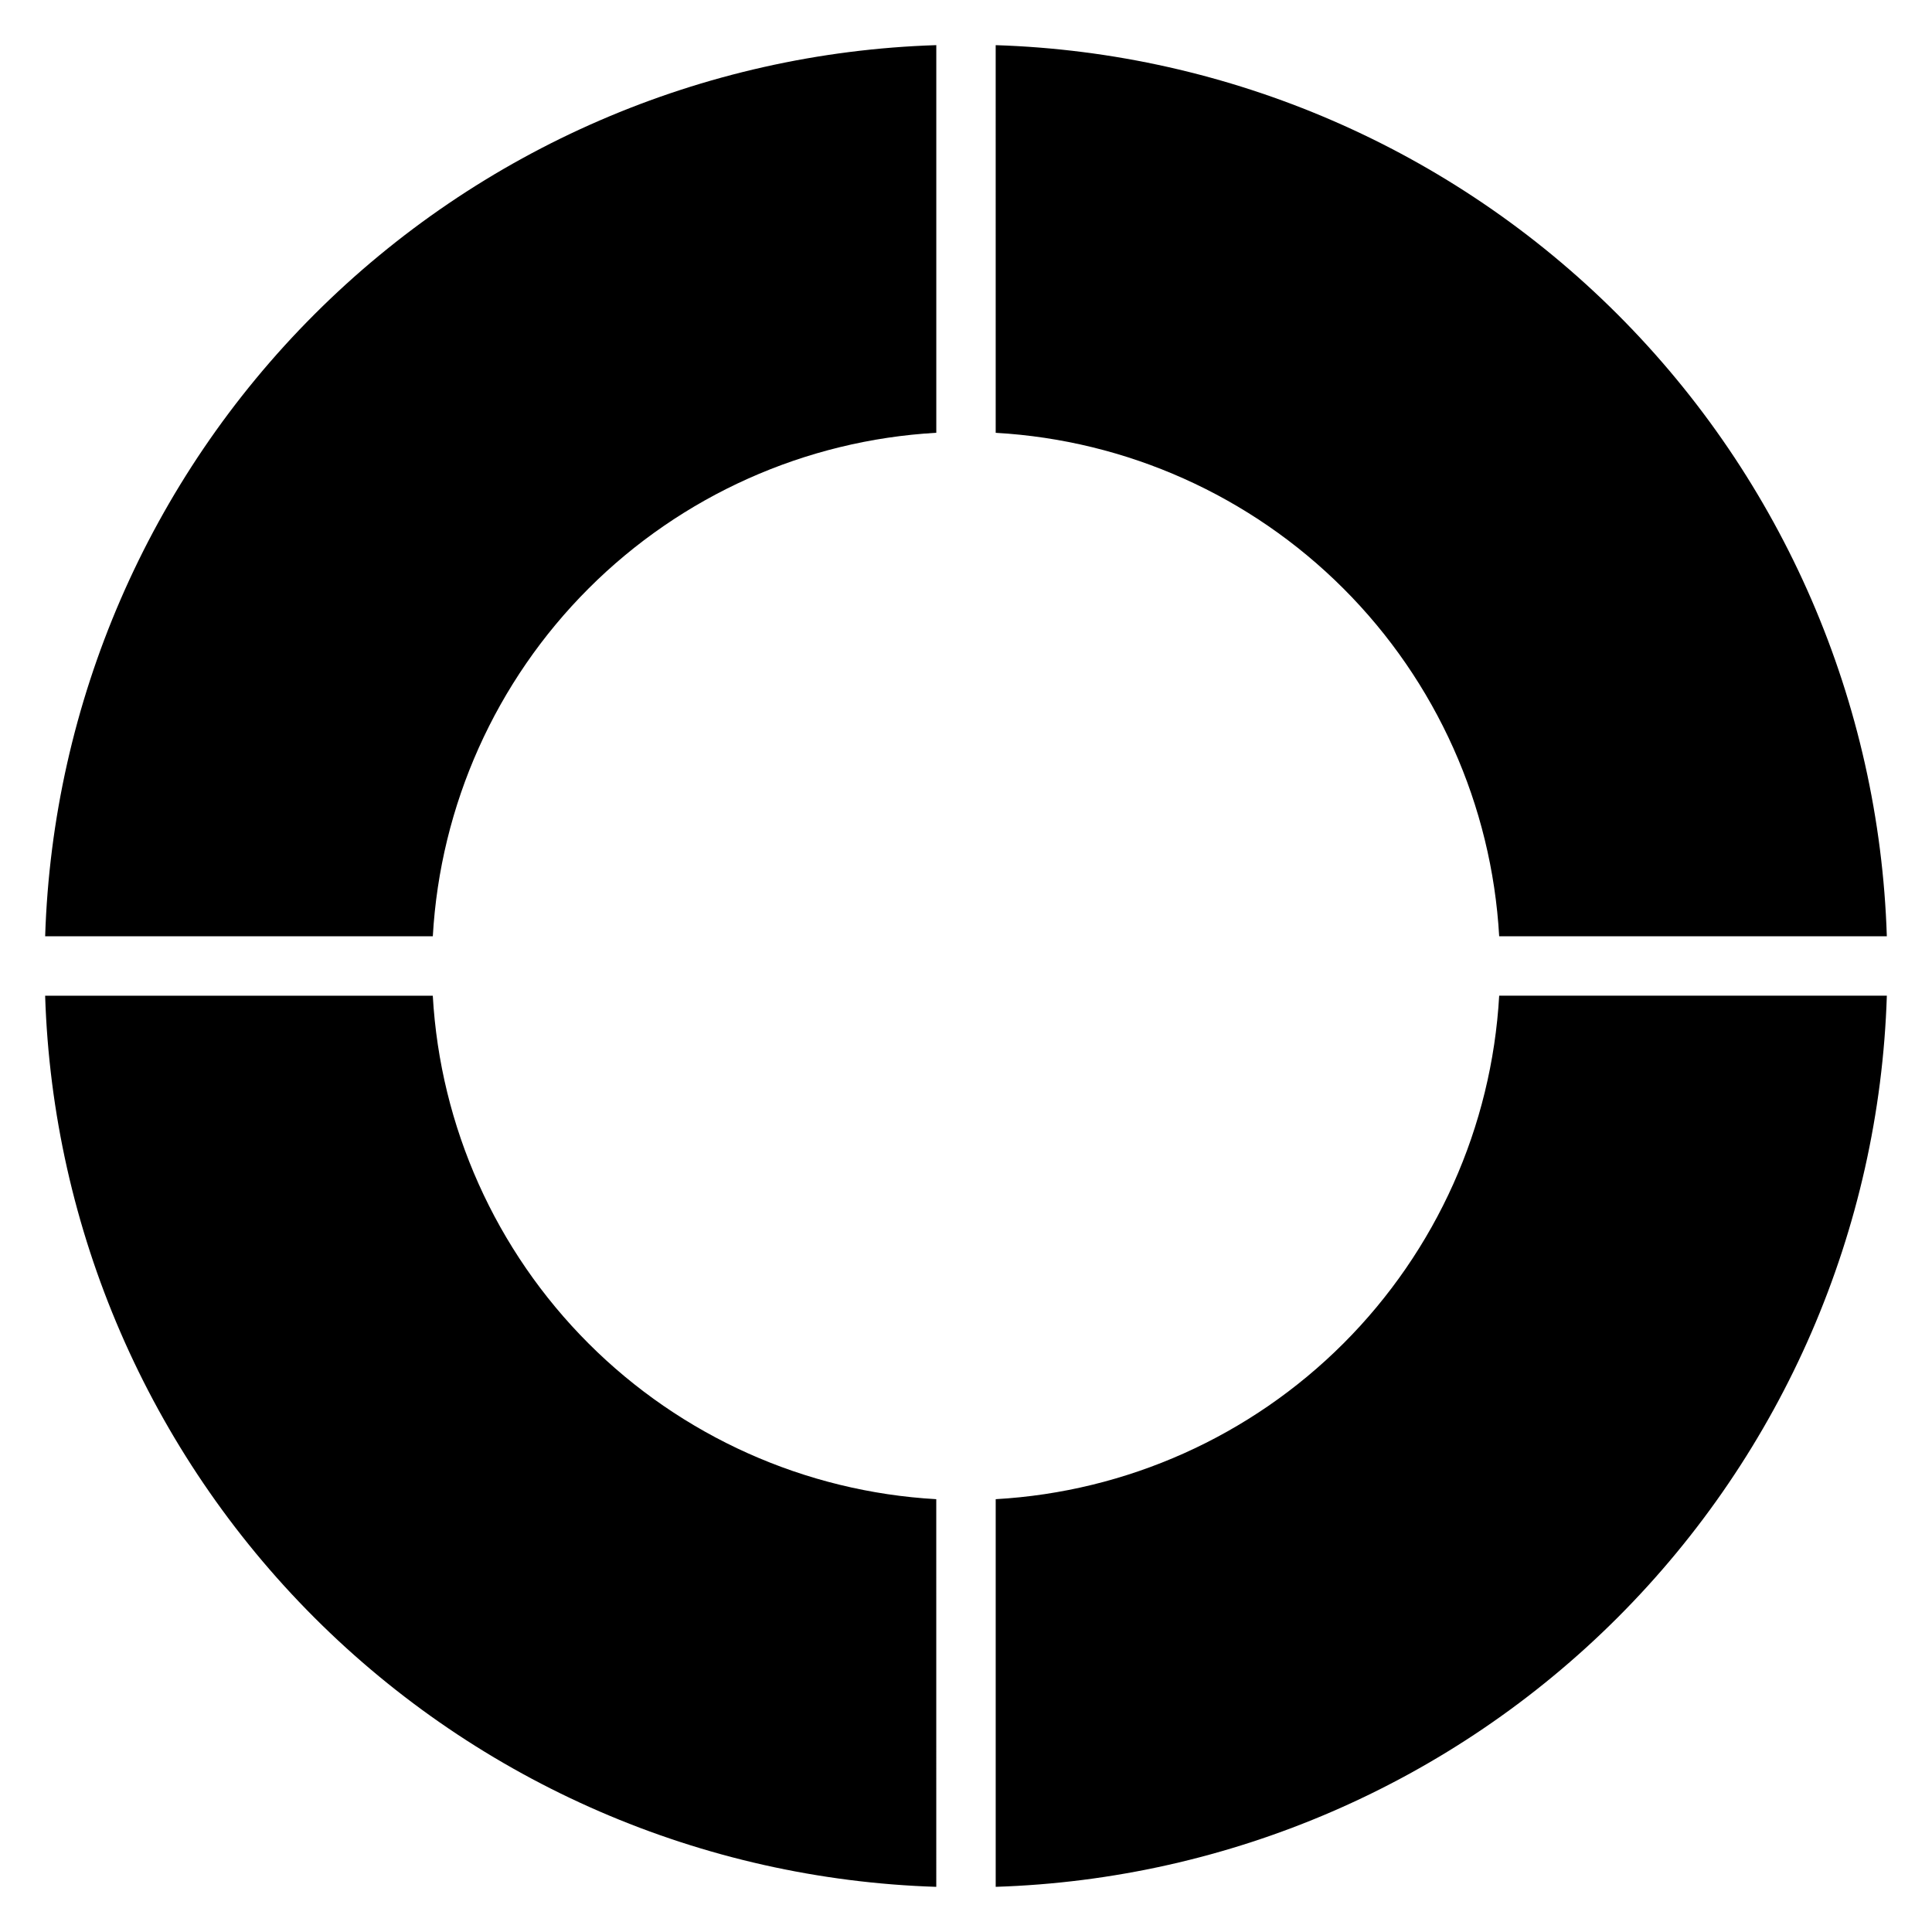
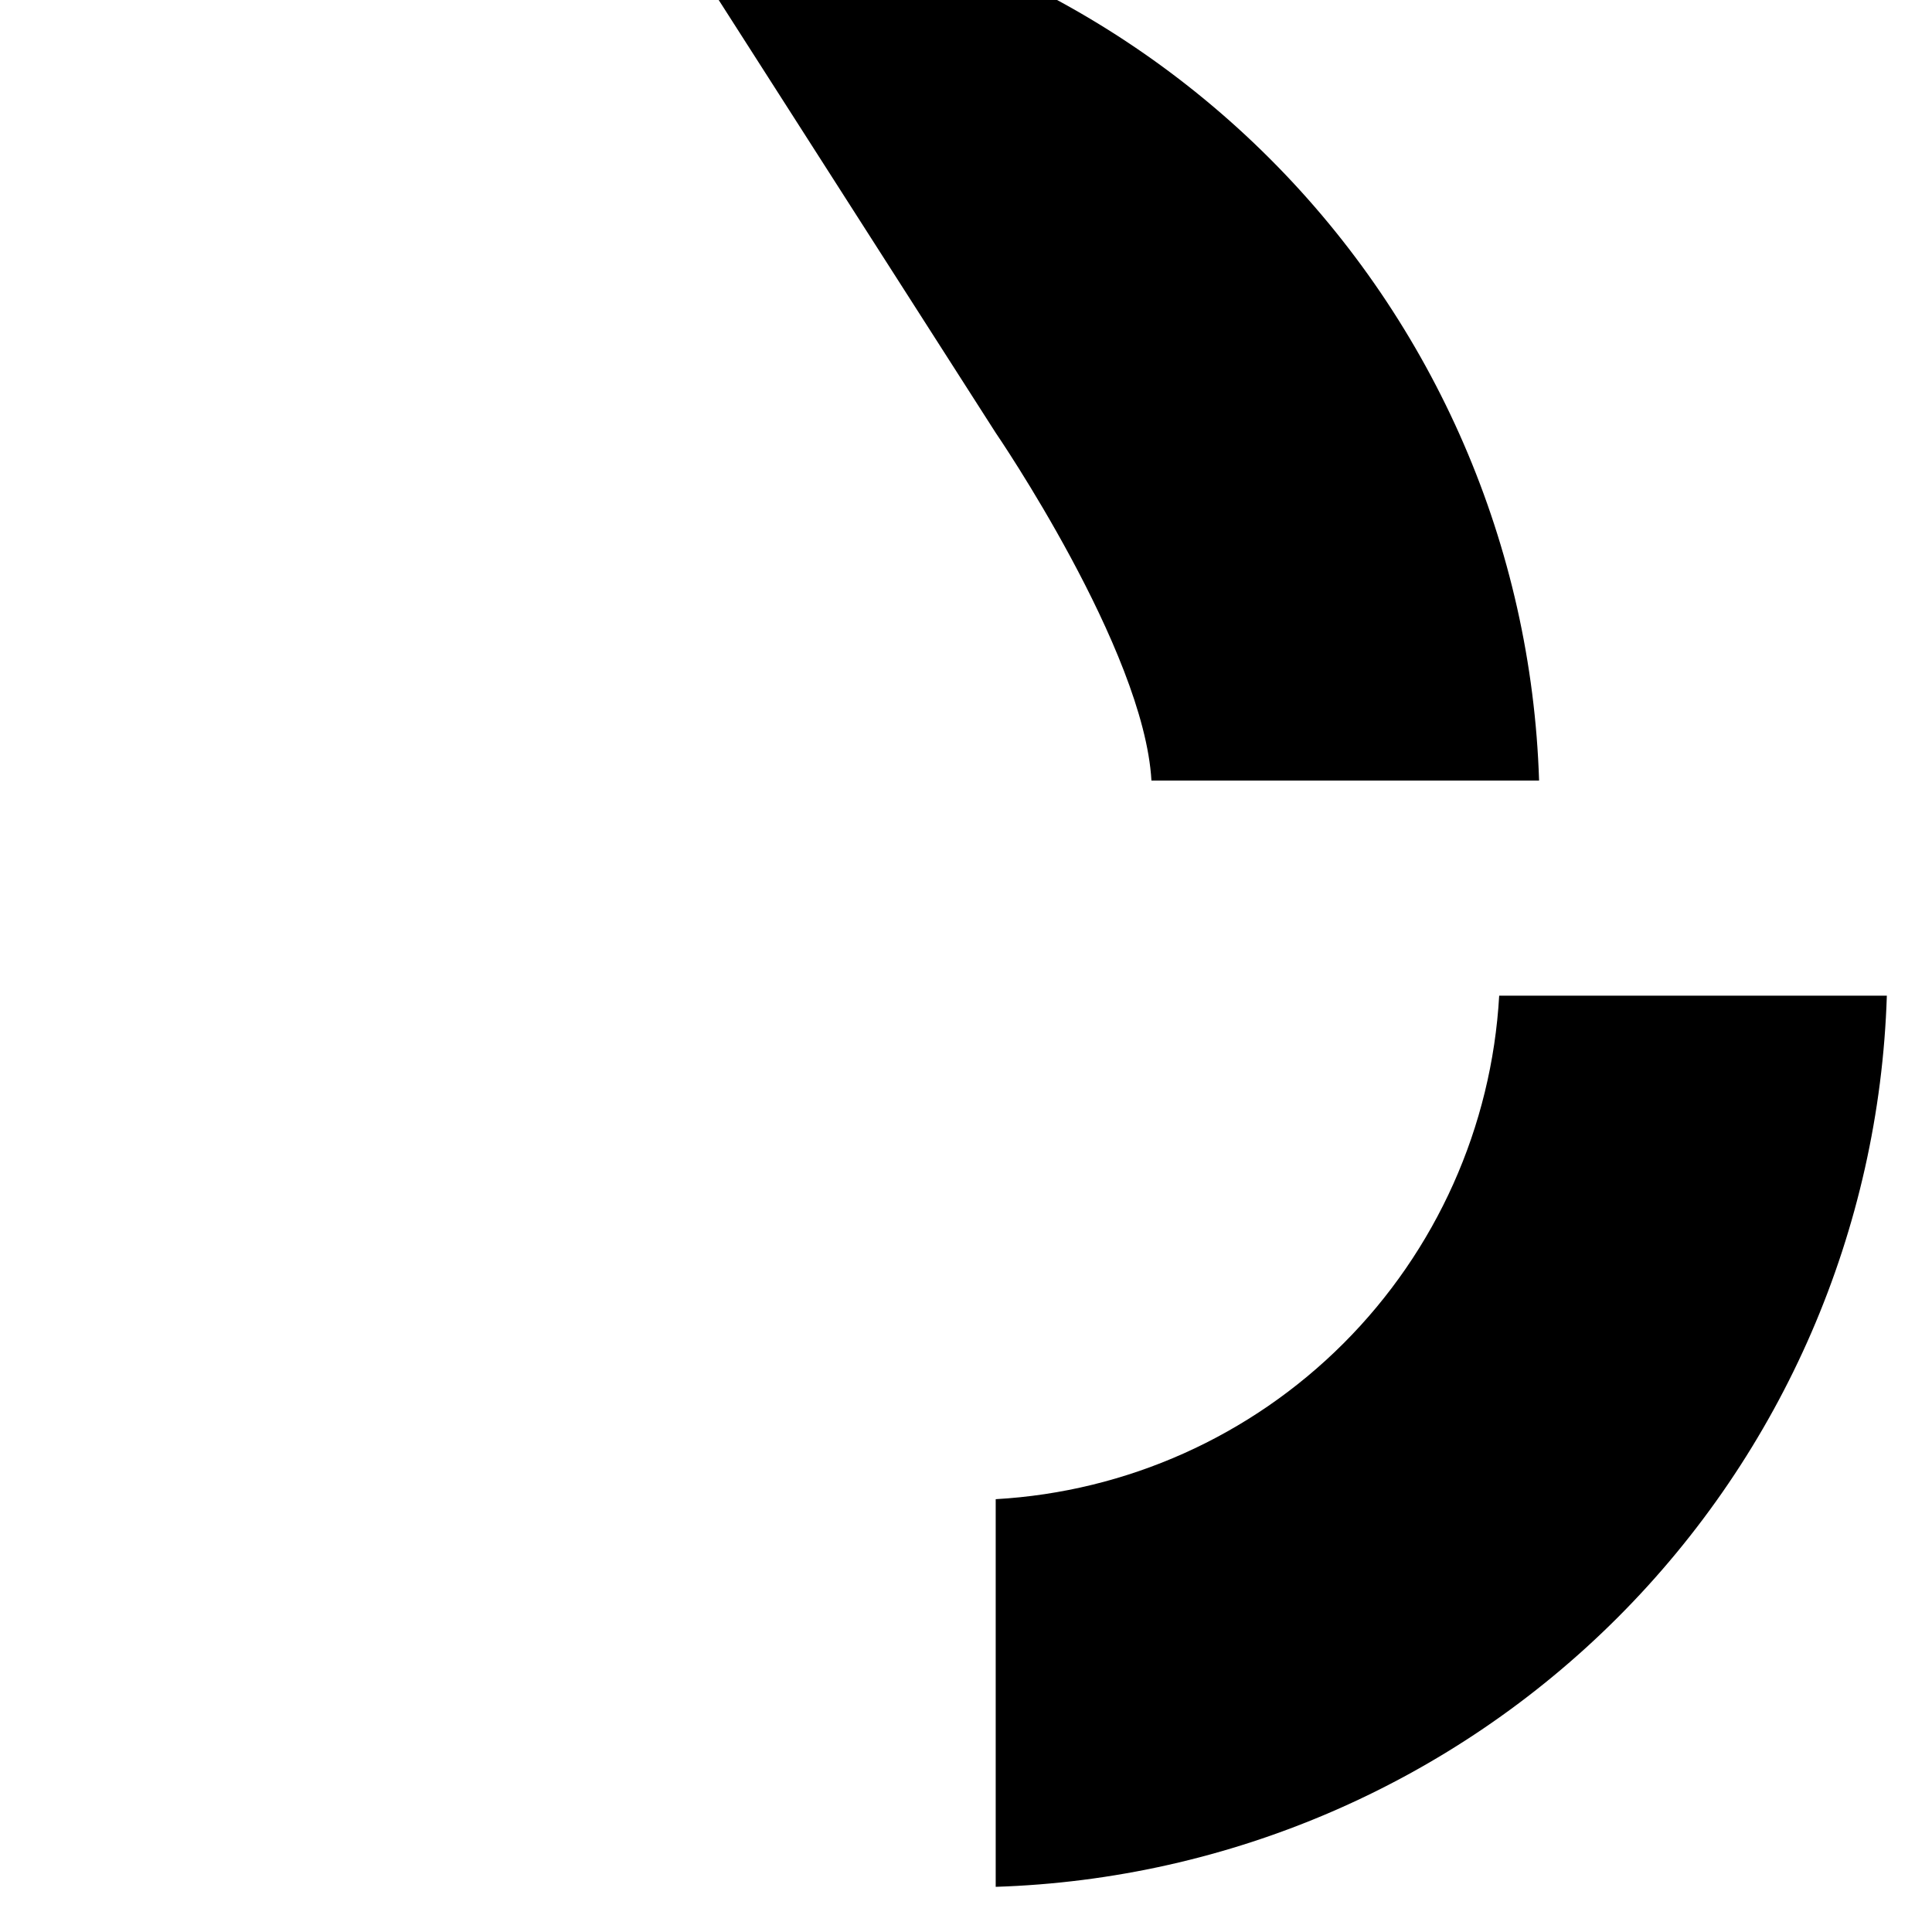
<svg xmlns="http://www.w3.org/2000/svg" fill="#000000" width="800px" height="800px" version="1.1" viewBox="144 144 512 512">
  <g>
-     <path d="m407.87 258.7c34.746 1.973 67.547 16.664 92.156 41.273s39.301 57.414 41.273 92.156h102.73c-1.969-62.008-27.484-120.94-71.352-164.81-43.871-43.867-102.8-69.379-164.81-71.352z" />
-     <path d="m258.7 392.12c1.973-34.742 16.664-67.547 41.273-92.156s57.414-39.301 92.156-41.273v-102.73c-62.008 1.973-120.94 27.484-164.81 71.352-43.867 43.871-69.379 102.8-71.352 164.81z" />
-     <path d="m392.12 541.3c-34.742-1.973-67.547-16.664-92.156-41.273s-39.301-57.41-41.273-92.156h-102.73c1.973 62.008 27.484 120.94 71.352 164.81 43.871 43.867 102.8 69.383 164.81 71.352z" />
+     <path d="m407.87 258.7s39.301 57.414 41.273 92.156h102.73c-1.969-62.008-27.484-120.94-71.352-164.81-43.871-43.867-102.8-69.379-164.81-71.352z" />
    <path d="m541.3 407.87c-1.973 34.746-16.664 67.547-41.273 92.156s-57.41 39.301-92.156 41.273v102.73c62.008-1.969 120.94-27.484 164.81-71.352 43.867-43.871 69.383-102.8 71.352-164.81z" />
  </g>
</svg>